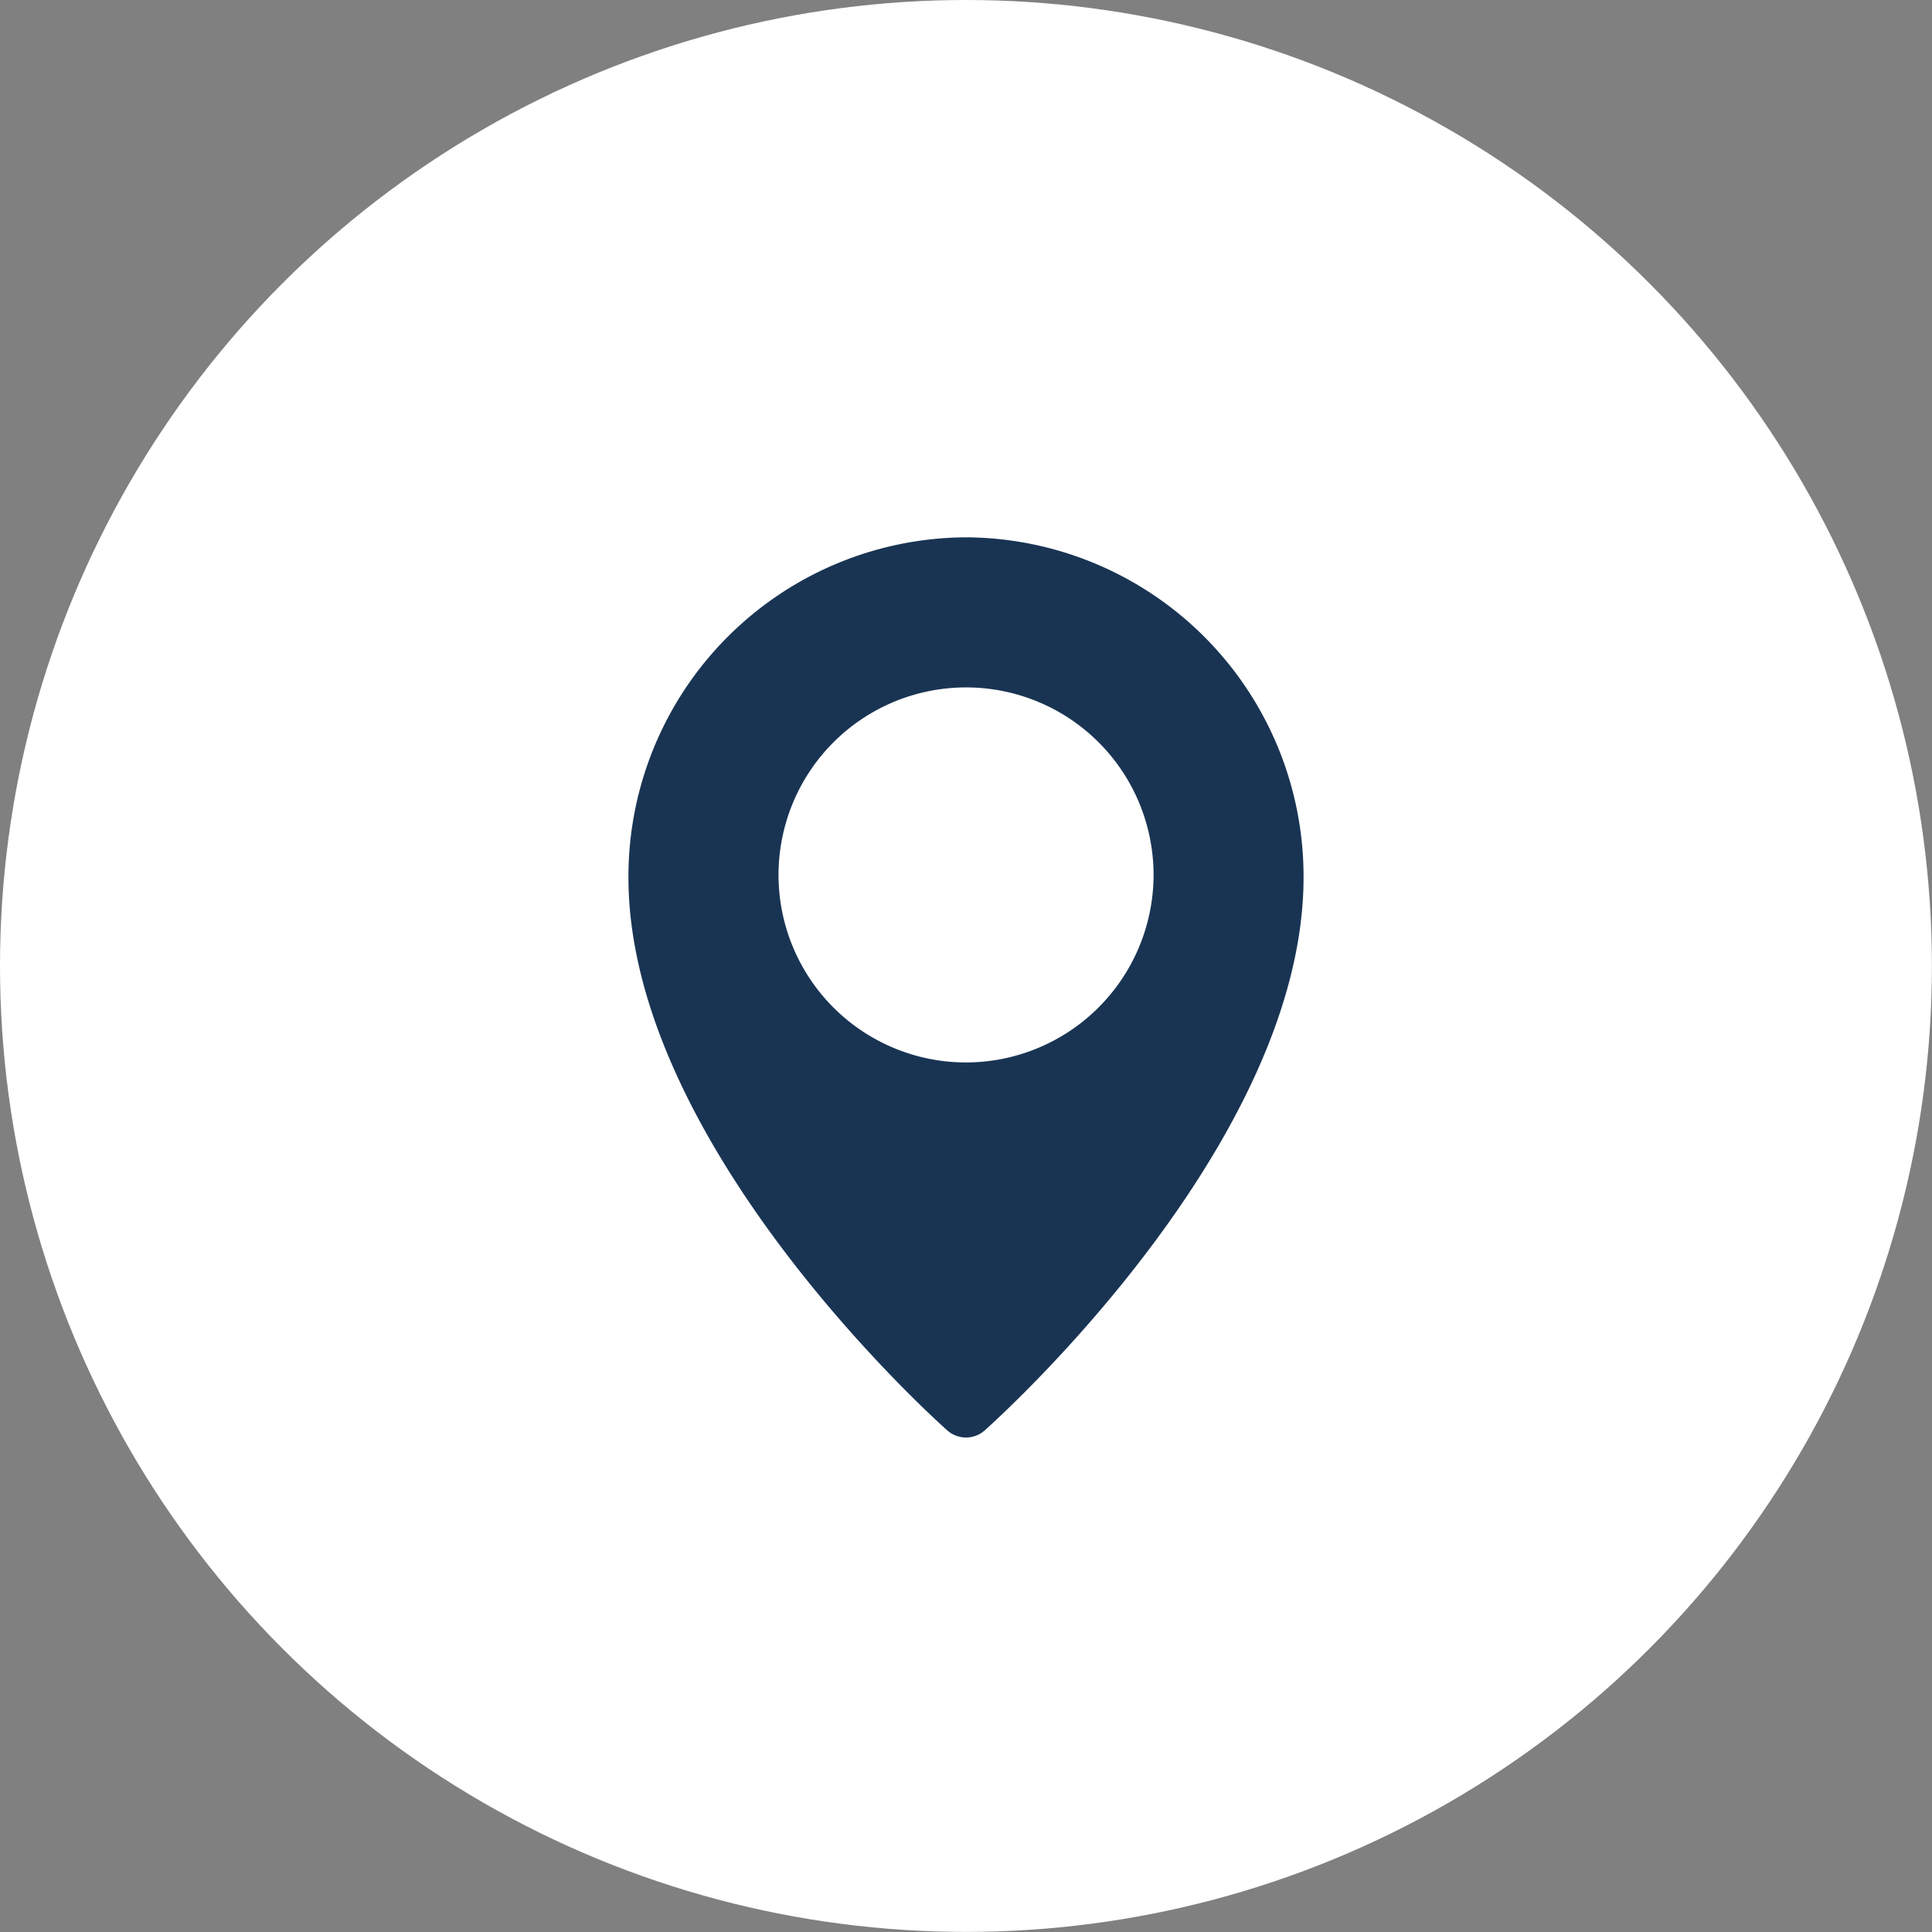
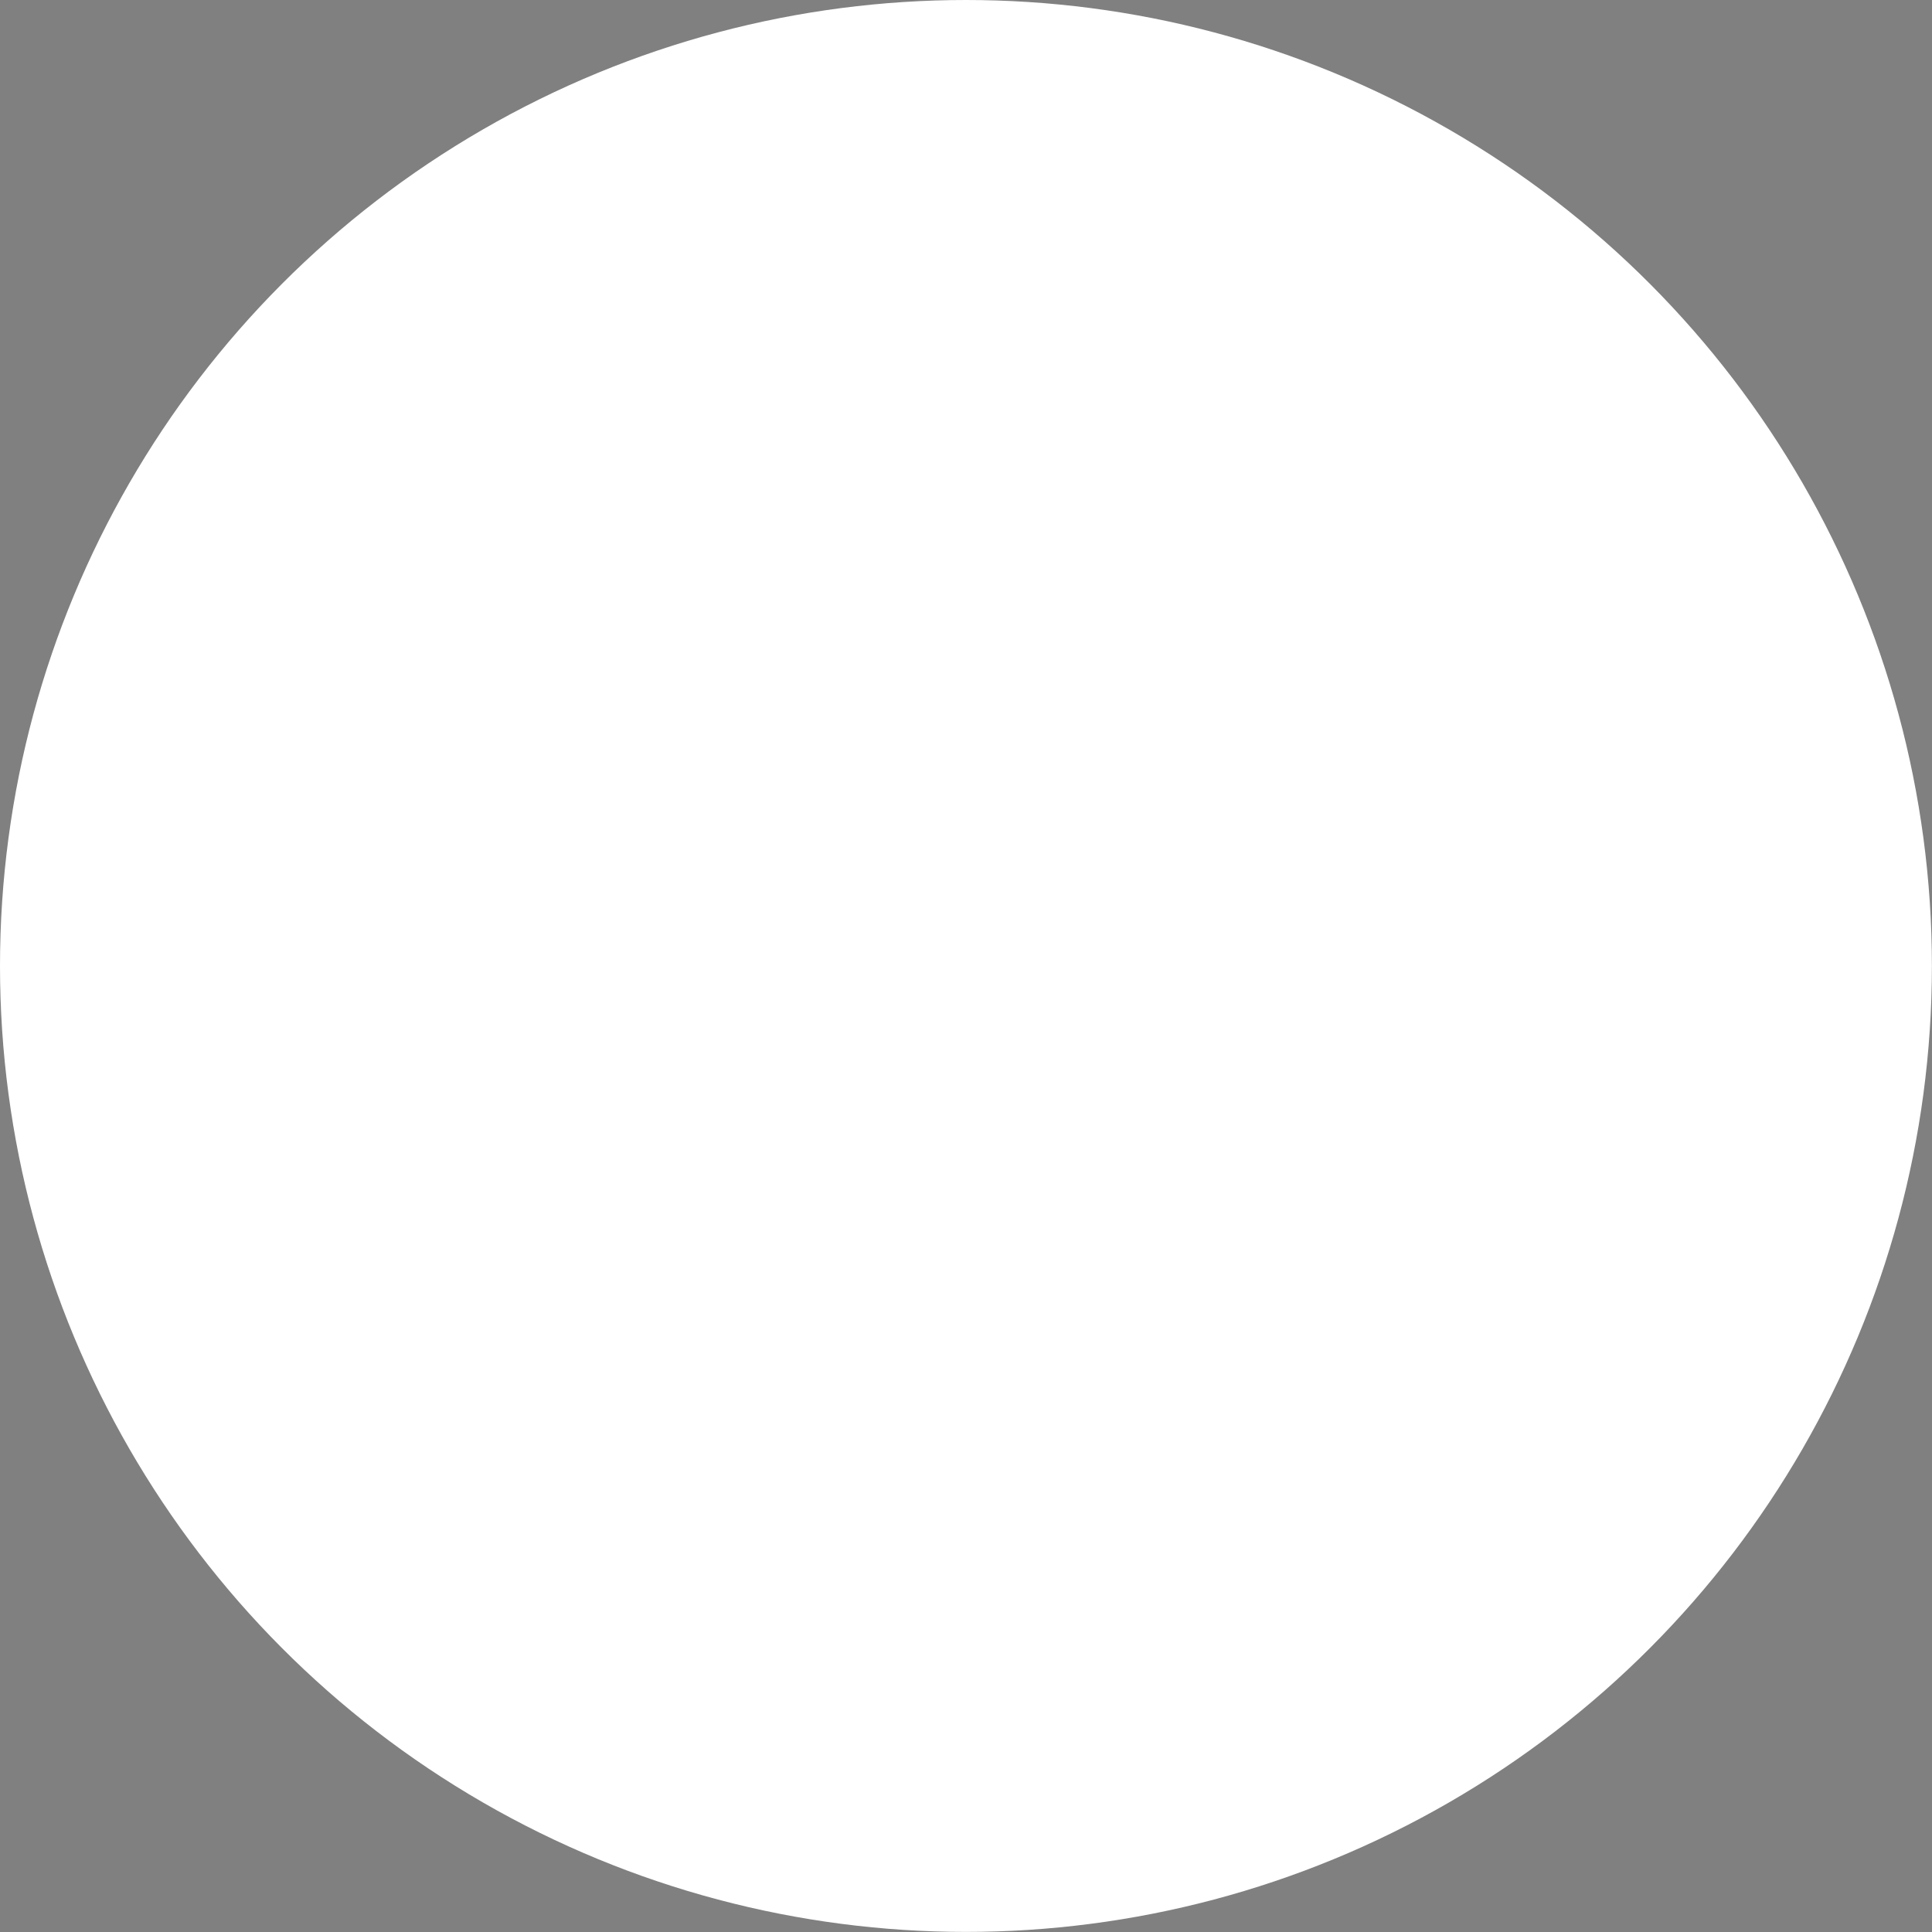
<svg xmlns="http://www.w3.org/2000/svg" width="21.523" height="21.523" viewBox="0 0 21.523 21.523">
  <rect x="0" y="0" width="21.523" height="21.523" fill="#808080" stroke="none" />
  <defs>
    <clipPath id="clip-path">
-       <rect id="Rectangle_894" data-name="Rectangle 894" width="7.521" height="10.029" fill="#193453" />
-     </clipPath>
+       </clipPath>
  </defs>
  <g id="Group_2673" data-name="Group 2673" transform="translate(-1121.762 -464)">
    <circle id="Ellipse_25" data-name="Ellipse 25" cx="10.761" cy="10.761" r="10.761" transform="translate(1121.762 464)" fill="#fff" />
    <g id="Group_2350" data-name="Group 2350" transform="translate(1128.763 469.986)">
      <g id="Group_2349" data-name="Group 2349" clip-path="url(#clip-path)">
        <path id="Path_3355" data-name="Path 3355" d="M3.761,0A3.779,3.779,0,0,0,0,3.788C0,6.756,3.407,9.821,3.552,9.949a.314.314,0,0,0,.417,0c.145-.129,3.552-3.194,3.552-6.162A3.779,3.779,0,0,0,3.761,0m0,5.85A2.089,2.089,0,1,1,5.85,3.761,2.092,2.092,0,0,1,3.761,5.85" fill="#193453" />
      </g>
    </g>
  </g>
</svg>